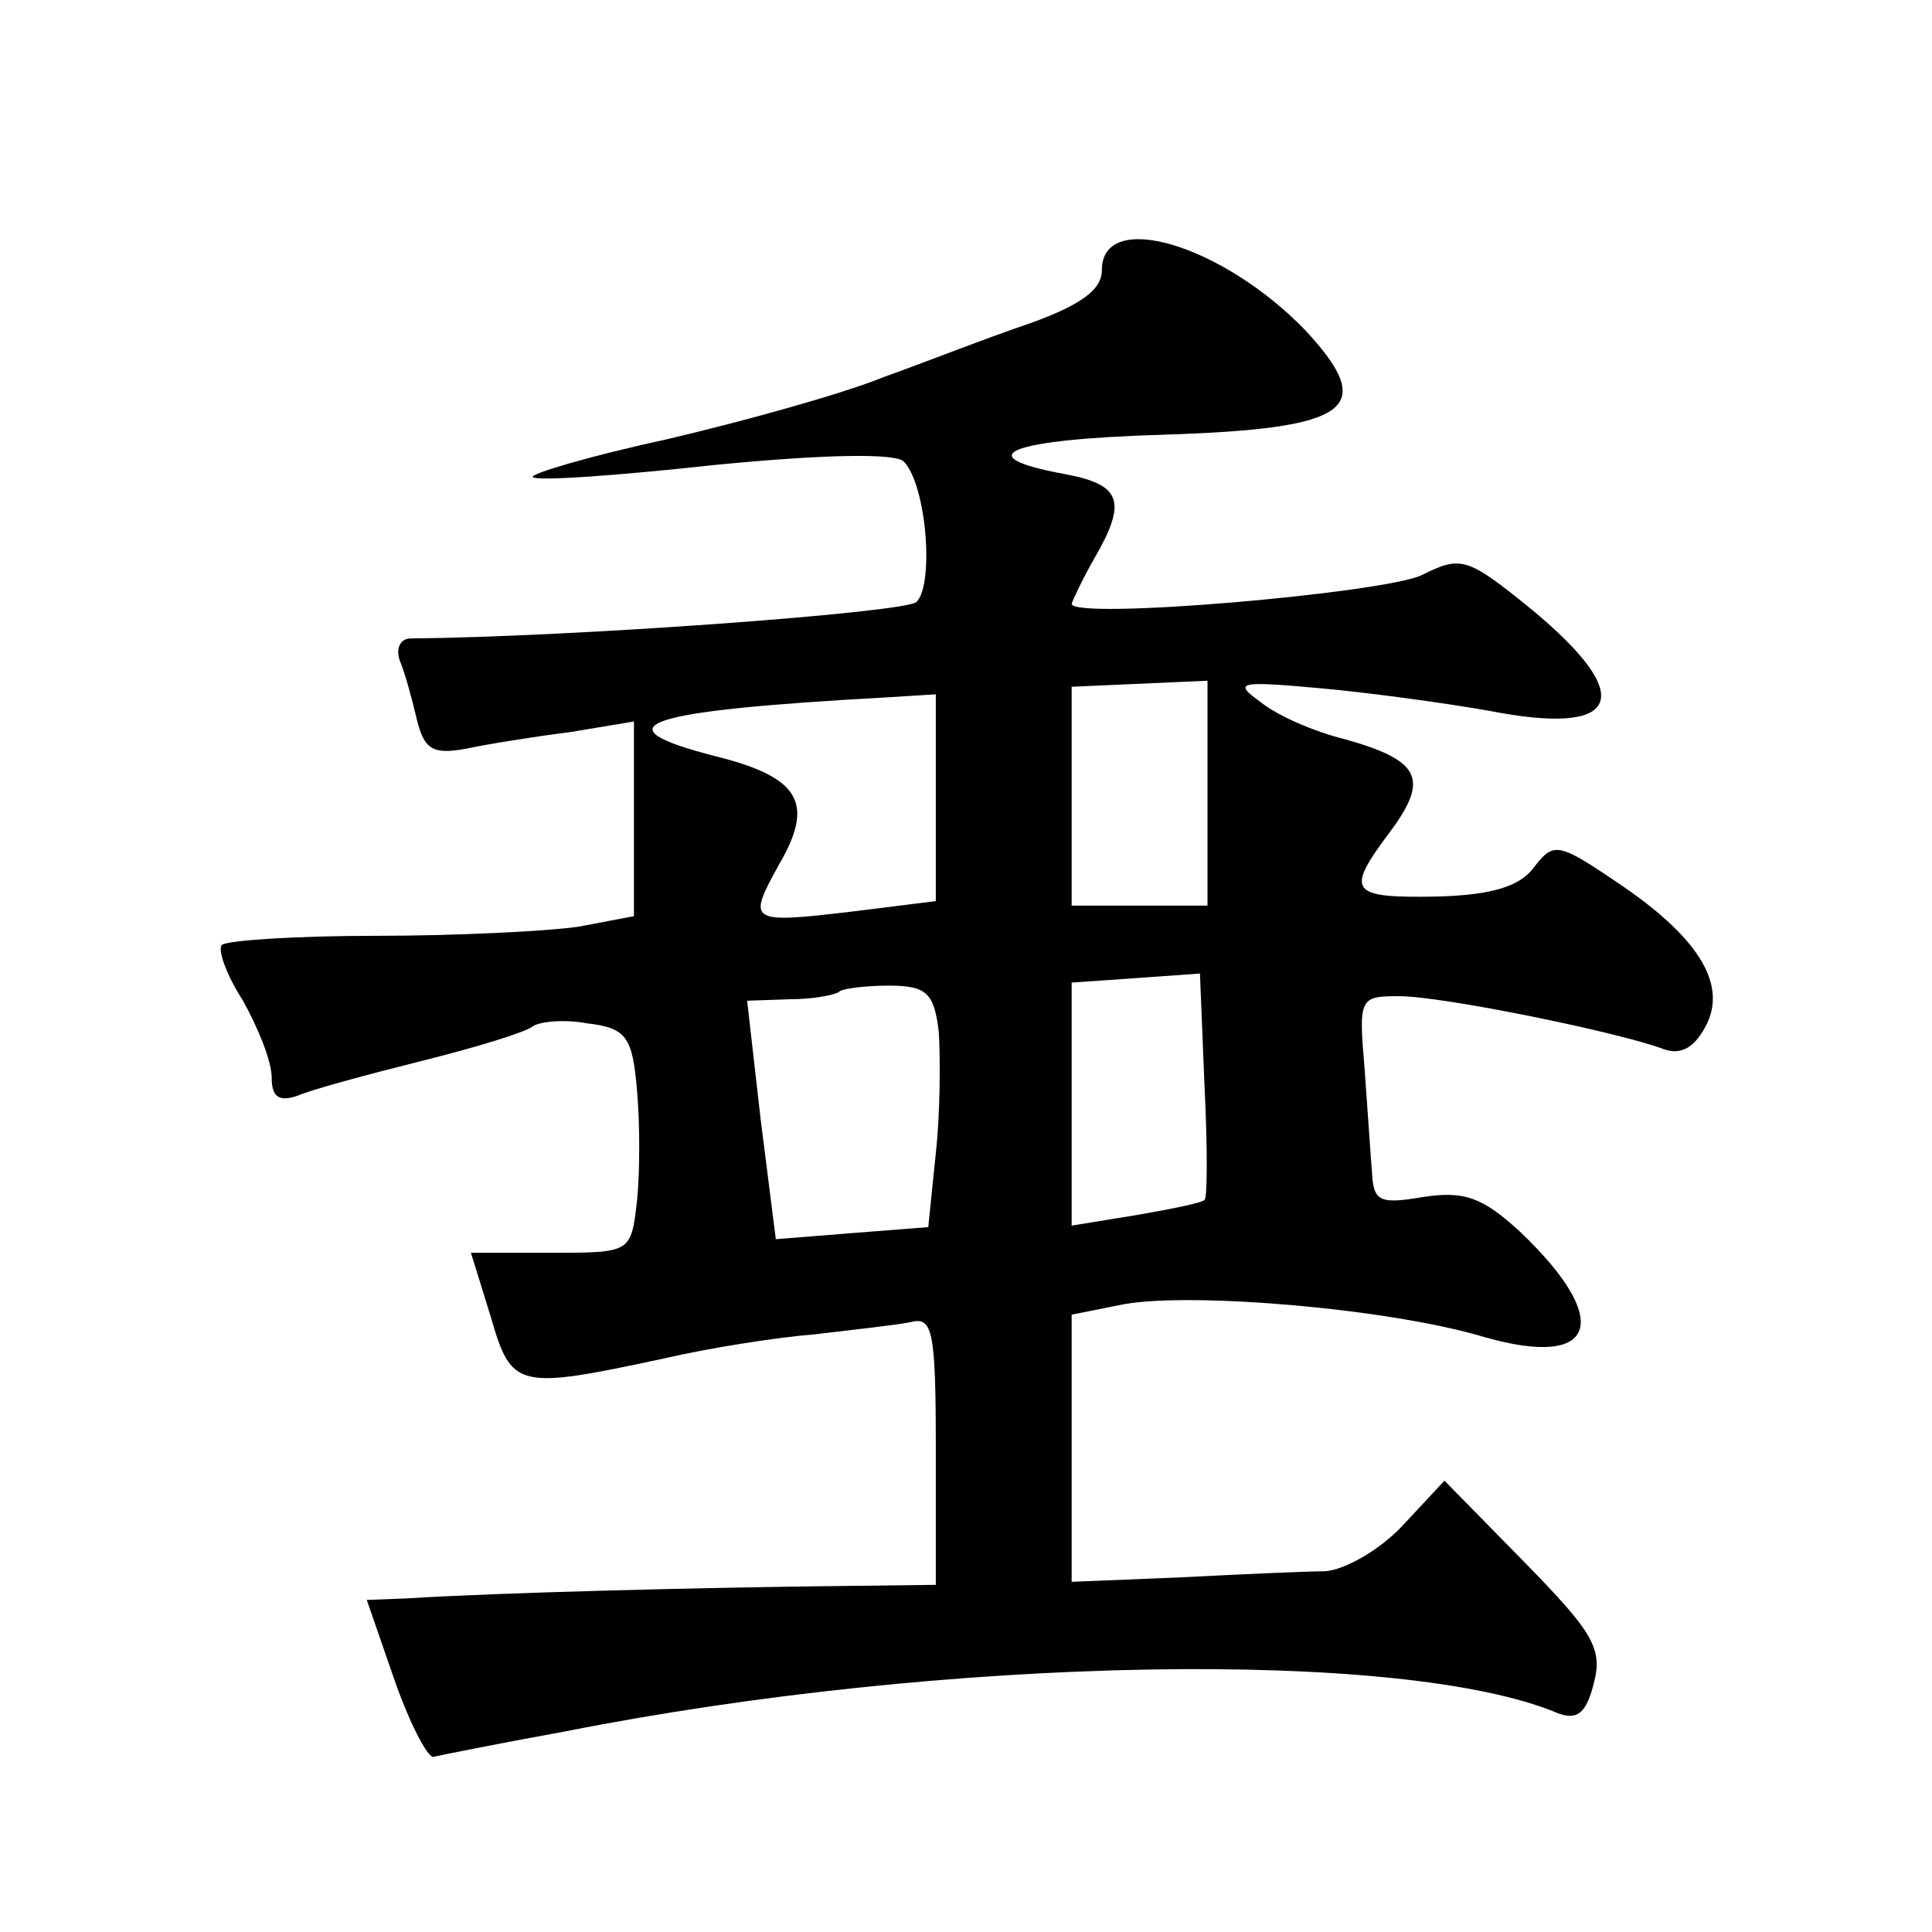
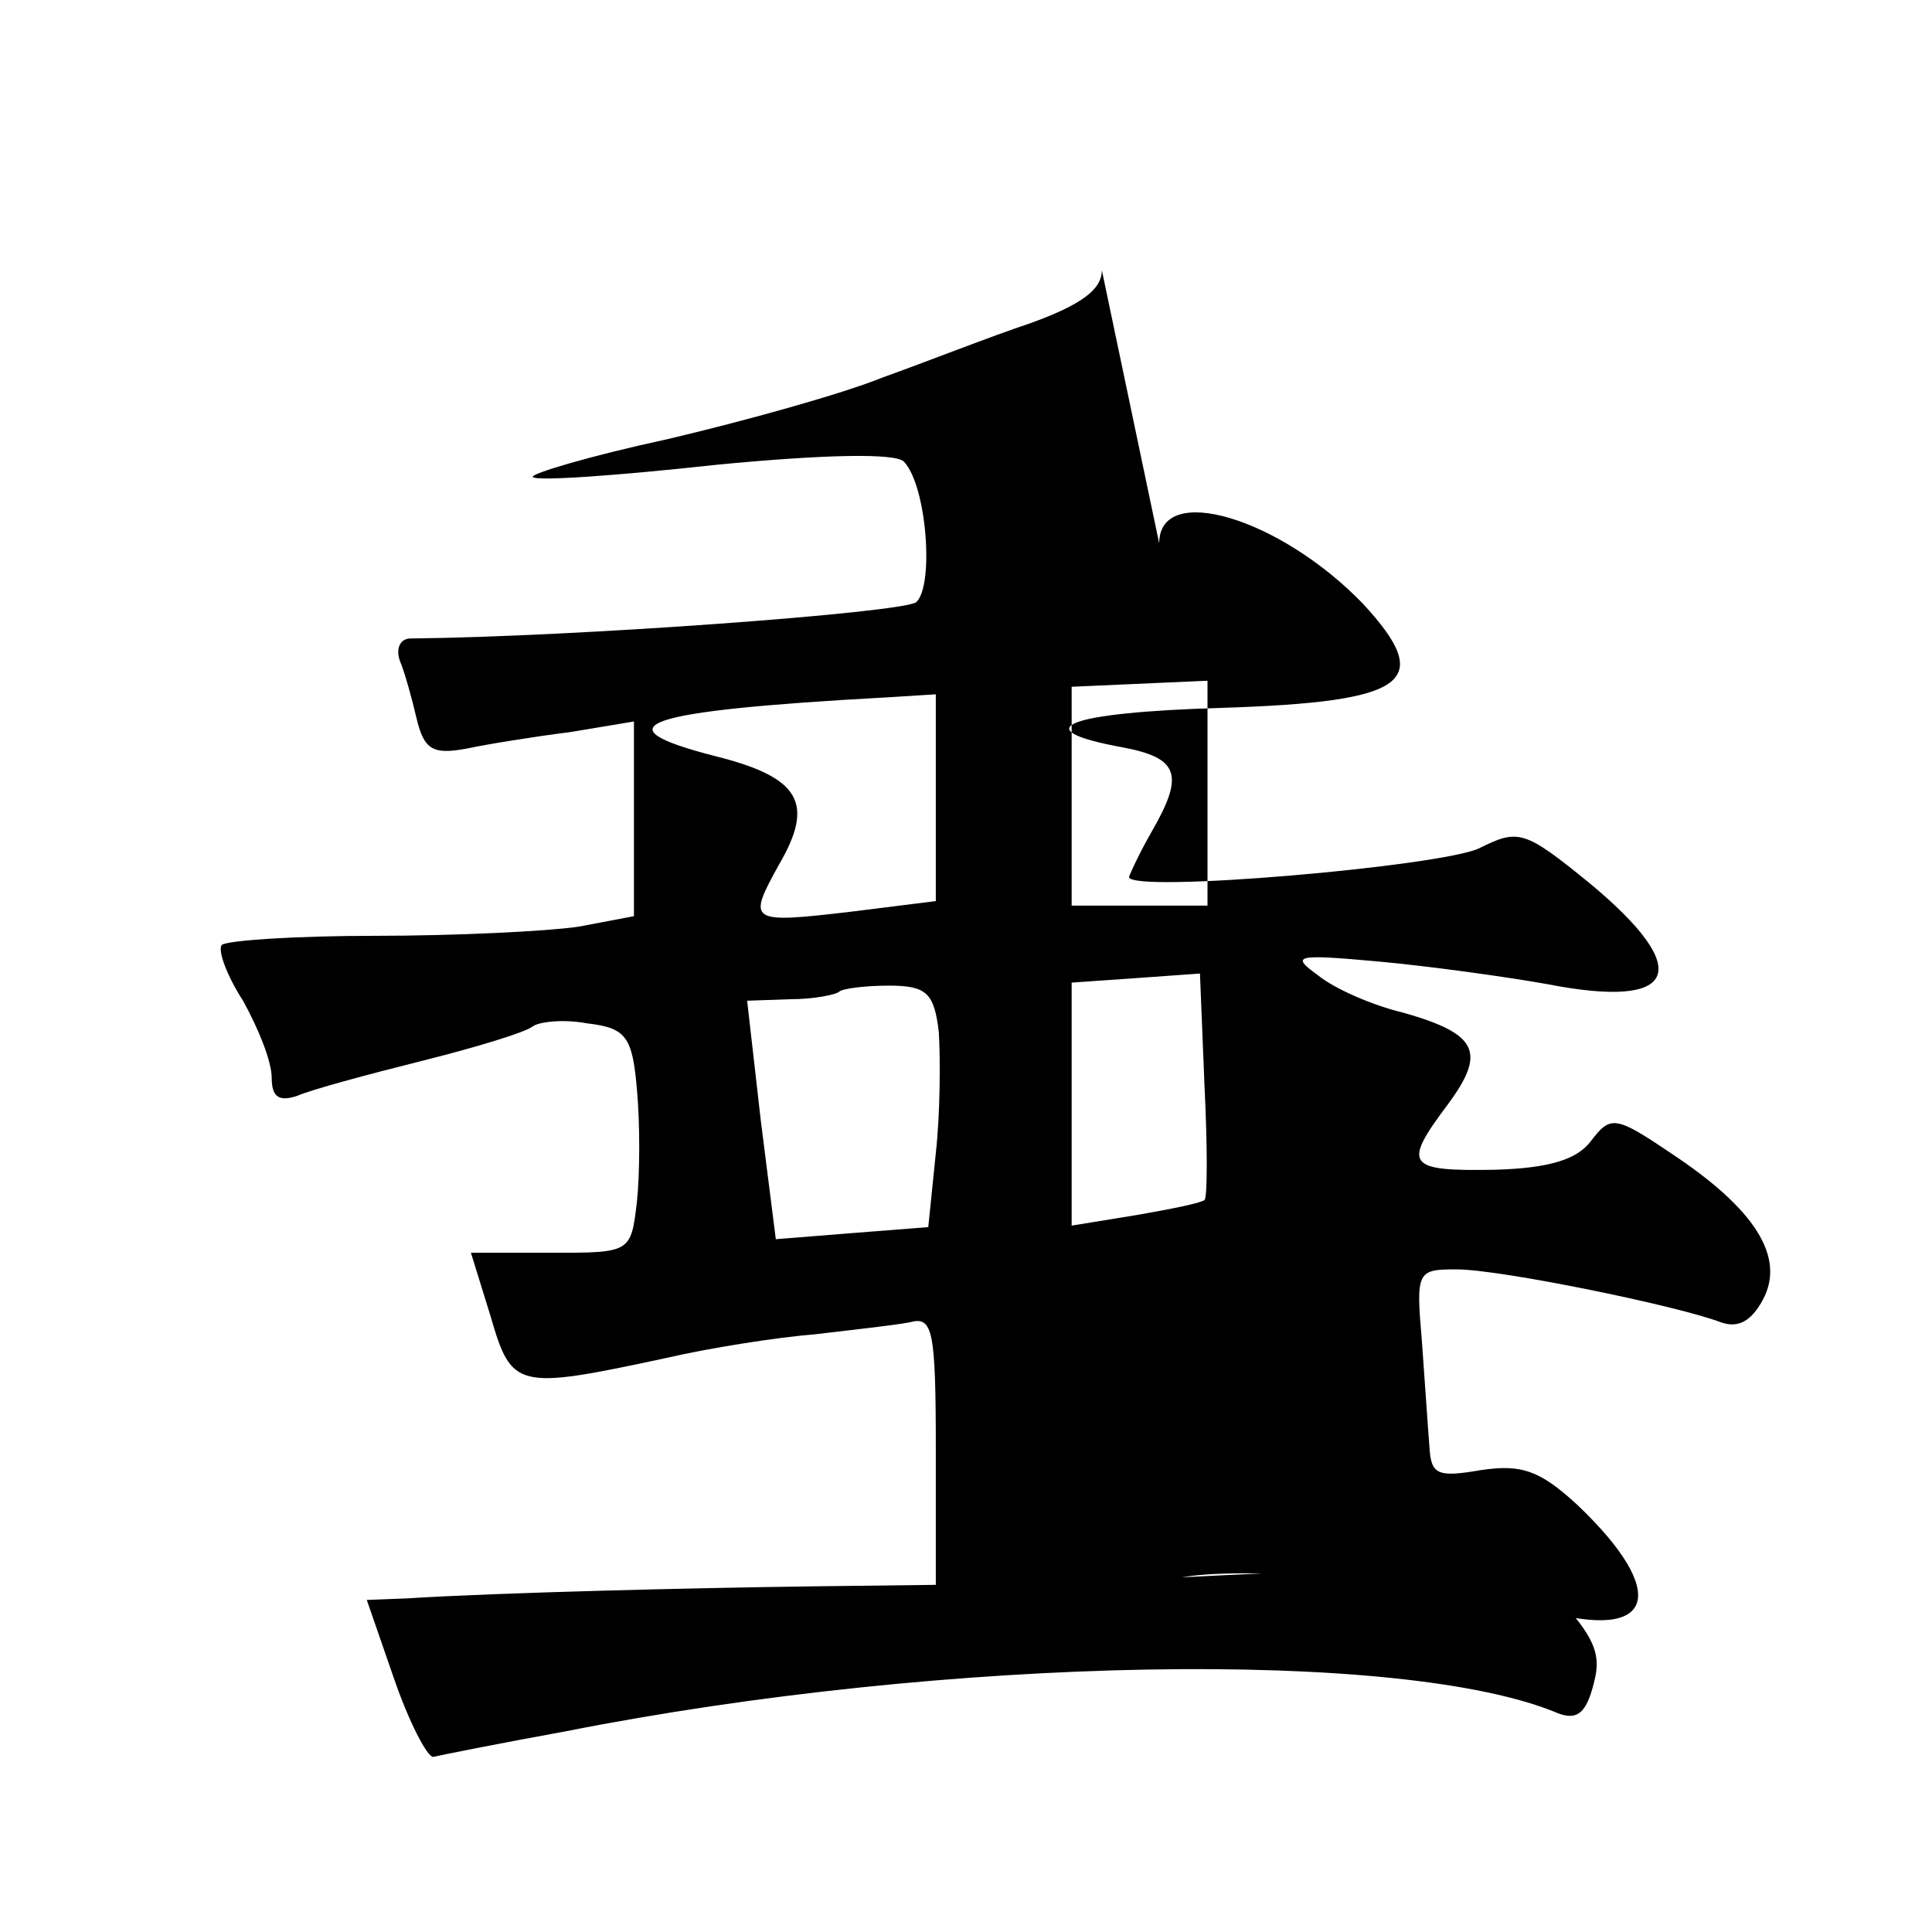
<svg xmlns="http://www.w3.org/2000/svg" version="1.0" width="128pt" height="128pt" viewBox="0 0 128 128" preserveAspectRatio="xMidYMid meet">
  <g transform="translate(0,128) scale(0.1,-0.1)" fill="#0" stroke="none">
-     <path d="M730 1101 c0 -13 -14 -23 -47 -35 -27 -9 -70 -26 -98 -36 -27 -11 -92 -29 -143 -41 -51 -11 -91 -23 -89 -25 2 -3 57 1 121 8 72 7 120 8 125 2 15 -16 20 -82 8 -93 -10 -7 -227 -23 -335 -24 -7 0 -10 -7 -7 -15 3 -7 8 -25 11 -38 5 -21 11 -24 33 -20 14 3 45 8 69 11 l42 7 0 -65 0 -64 -37 -7 c-21 -3 -81 -6 -134 -6 -53 0 -98 -3 -102 -6 -3 -3 3 -20 14 -37 10 -18 19 -40 19 -51 0 -13 5 -16 17 -12 9 4 46 14 82 23 36 9 69 19 74 23 4 3 20 5 36 2 26 -3 30 -9 33 -44 2 -22 2 -55 0 -74 -4 -34 -4 -34 -57 -34 l-53 0 13 -42 c14 -48 17 -49 115 -28 30 7 75 14 100 16 25 3 53 6 63 8 15 4 17 -5 17 -85 l0 -89 -82 -1 c-76 -1 -205 -4 -269 -8 l-26 -1 18 -52 c10 -29 22 -52 26 -52 4 1 44 9 88 17 253 50 555 55 657 12 13 -5 19 0 24 20 6 23 -1 34 -46 80 l-53 54 -28 -30 c-15 -16 -38 -29 -51 -30 -12 0 -56 -2 -95 -4 l-73 -3 0 88 0 89 35 7 c46 8 176 -3 239 -22 74 -21 85 11 23 70 -25 23 -37 27 -64 23 -29 -5 -33 -3 -34 16 -1 12 -3 43 -5 70 -4 46 -3 47 23 47 29 0 146 -24 175 -35 11 -4 20 0 28 15 15 28 -5 60 -61 97 -37 25 -40 25 -53 8 -9 -12 -27 -18 -64 -19 -58 -1 -61 3 -31 43 26 35 20 47 -29 61 -21 5 -46 16 -57 25 -18 13 -15 14 40 9 33 -3 84 -10 112 -15 87 -17 98 9 28 67 -43 35 -47 36 -73 23 -25 -12 -232 -30 -232 -19 1 3 7 16 15 30 22 38 18 49 -20 56 -65 12 -36 23 66 26 124 4 142 17 94 69 -55 57 -135 81 -135 40z m70 -346 l0 -75 -45 0 -45 0 0 73 0 72 45 2 45 2 0 -74z m-180 -4 l0 -68 -56 -7 c-68 -8 -69 -7 -48 31 24 41 14 58 -42 72 -78 20 -50 30 114 39 l32 2 0 -69z m178 -266 c-2 -2 -22 -6 -45 -10 l-43 -7 0 81 0 80 43 3 42 3 3 -74 c2 -40 2 -75 0 -76z m-176 111 c1 -17 1 -53 -2 -80 l-5 -49 -51 -4 -50 -4 -10 79 -9 79 29 1 c15 0 30 3 32 5 2 2 17 4 33 4 25 0 30 -5 33 -31z" />
+     <path d="M730 1101 c0 -13 -14 -23 -47 -35 -27 -9 -70 -26 -98 -36 -27 -11 -92 -29 -143 -41 -51 -11 -91 -23 -89 -25 2 -3 57 1 121 8 72 7 120 8 125 2 15 -16 20 -82 8 -93 -10 -7 -227 -23 -335 -24 -7 0 -10 -7 -7 -15 3 -7 8 -25 11 -38 5 -21 11 -24 33 -20 14 3 45 8 69 11 l42 7 0 -65 0 -64 -37 -7 c-21 -3 -81 -6 -134 -6 -53 0 -98 -3 -102 -6 -3 -3 3 -20 14 -37 10 -18 19 -40 19 -51 0 -13 5 -16 17 -12 9 4 46 14 82 23 36 9 69 19 74 23 4 3 20 5 36 2 26 -3 30 -9 33 -44 2 -22 2 -55 0 -74 -4 -34 -4 -34 -57 -34 l-53 0 13 -42 c14 -48 17 -49 115 -28 30 7 75 14 100 16 25 3 53 6 63 8 15 4 17 -5 17 -85 l0 -89 -82 -1 c-76 -1 -205 -4 -269 -8 l-26 -1 18 -52 c10 -29 22 -52 26 -52 4 1 44 9 88 17 253 50 555 55 657 12 13 -5 19 0 24 20 6 23 -1 34 -46 80 l-53 54 -28 -30 c-15 -16 -38 -29 -51 -30 -12 0 -56 -2 -95 -4 c46 8 176 -3 239 -22 74 -21 85 11 23 70 -25 23 -37 27 -64 23 -29 -5 -33 -3 -34 16 -1 12 -3 43 -5 70 -4 46 -3 47 23 47 29 0 146 -24 175 -35 11 -4 20 0 28 15 15 28 -5 60 -61 97 -37 25 -40 25 -53 8 -9 -12 -27 -18 -64 -19 -58 -1 -61 3 -31 43 26 35 20 47 -29 61 -21 5 -46 16 -57 25 -18 13 -15 14 40 9 33 -3 84 -10 112 -15 87 -17 98 9 28 67 -43 35 -47 36 -73 23 -25 -12 -232 -30 -232 -19 1 3 7 16 15 30 22 38 18 49 -20 56 -65 12 -36 23 66 26 124 4 142 17 94 69 -55 57 -135 81 -135 40z m70 -346 l0 -75 -45 0 -45 0 0 73 0 72 45 2 45 2 0 -74z m-180 -4 l0 -68 -56 -7 c-68 -8 -69 -7 -48 31 24 41 14 58 -42 72 -78 20 -50 30 114 39 l32 2 0 -69z m178 -266 c-2 -2 -22 -6 -45 -10 l-43 -7 0 81 0 80 43 3 42 3 3 -74 c2 -40 2 -75 0 -76z m-176 111 c1 -17 1 -53 -2 -80 l-5 -49 -51 -4 -50 -4 -10 79 -9 79 29 1 c15 0 30 3 32 5 2 2 17 4 33 4 25 0 30 -5 33 -31z" />
  </g>
</svg>